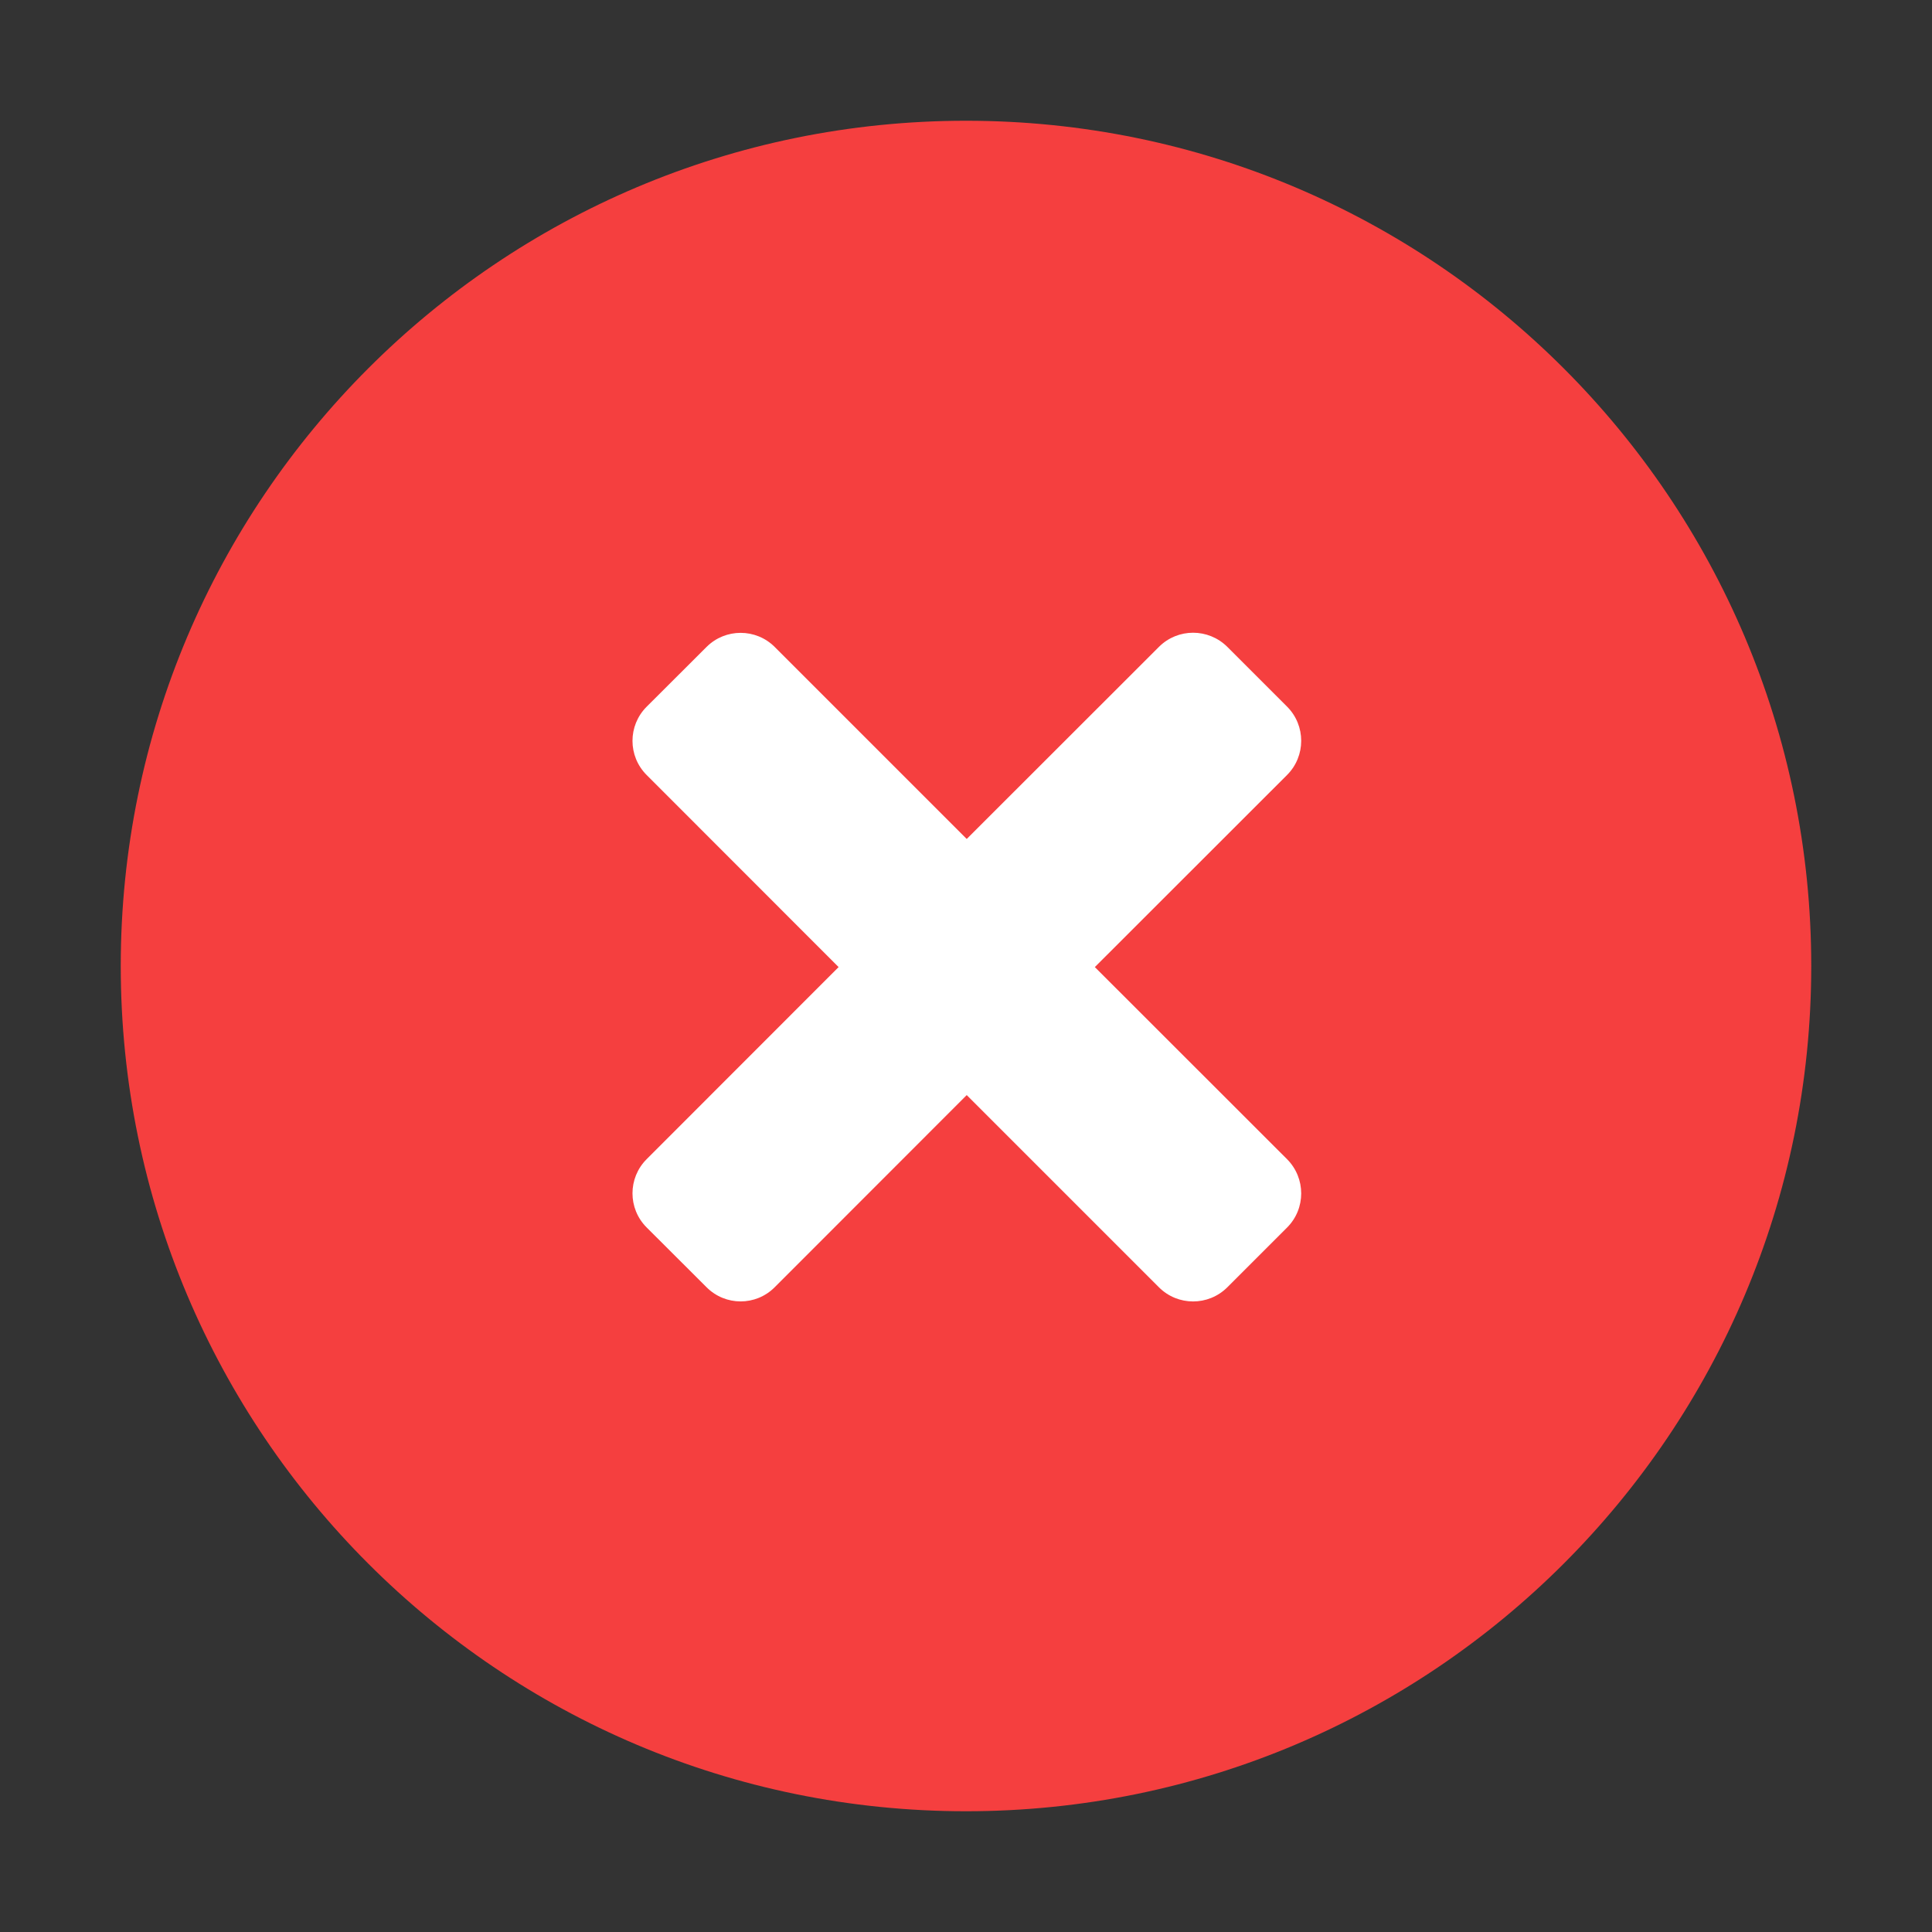
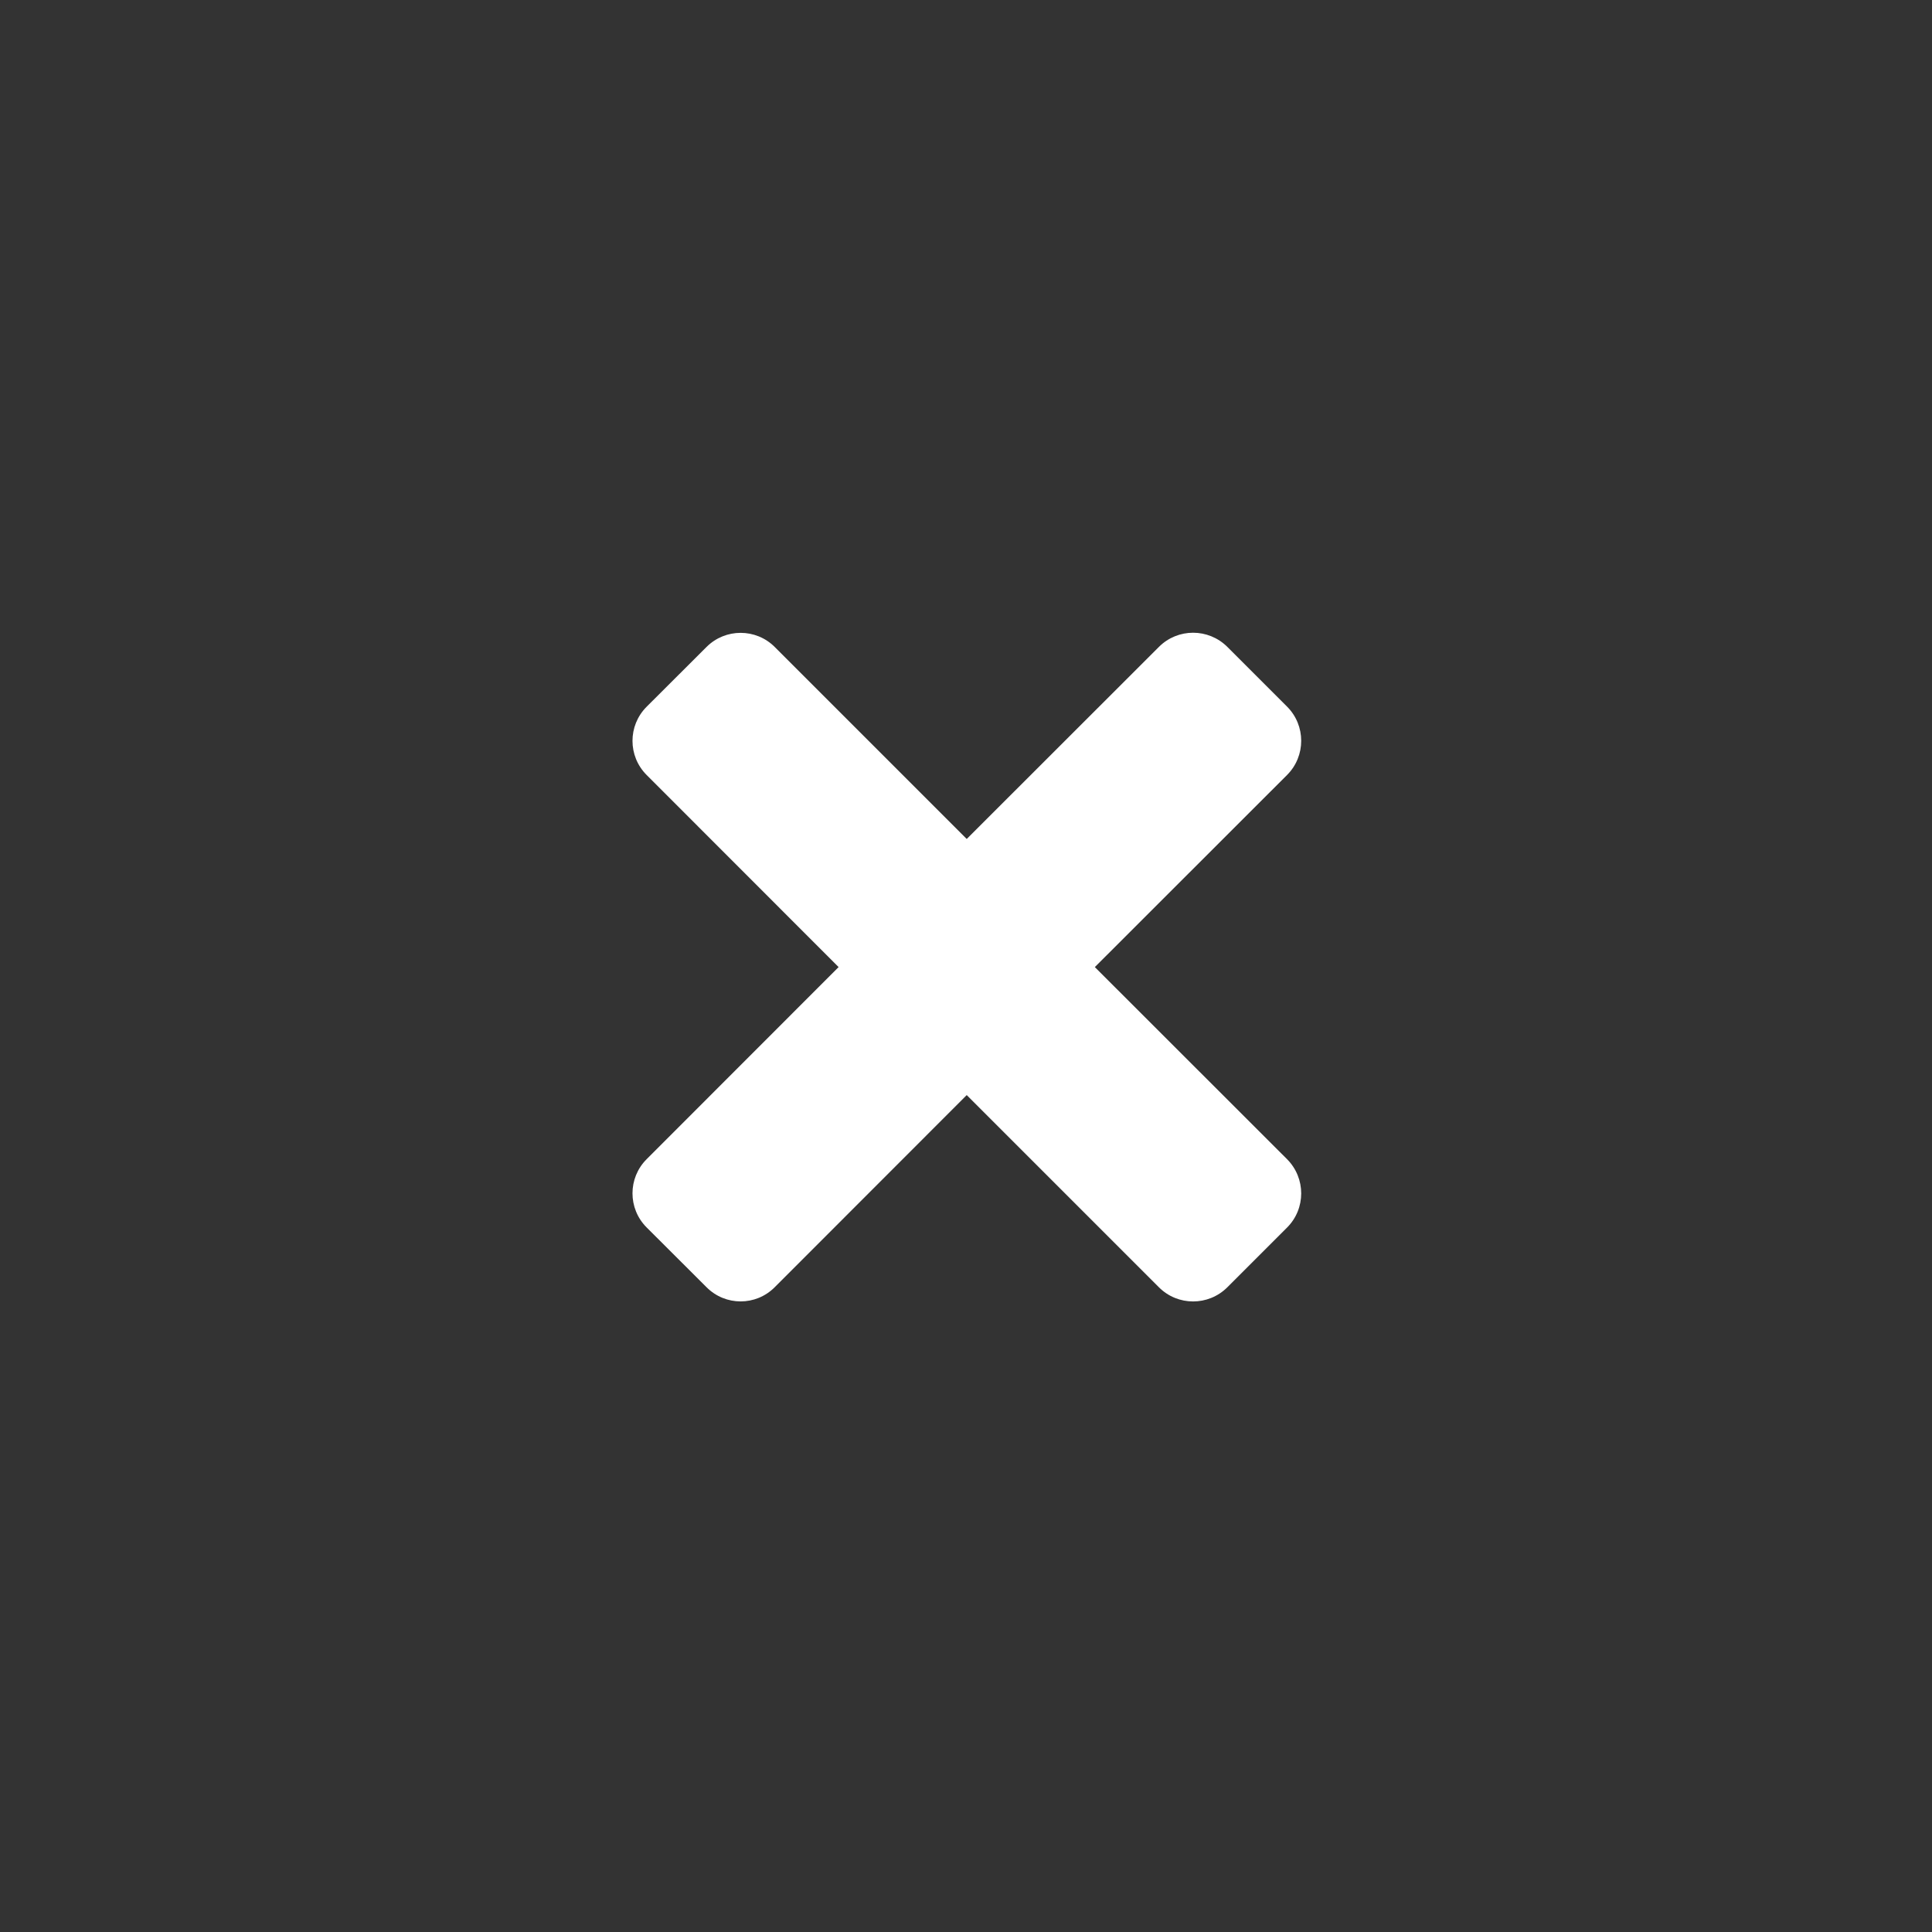
<svg xmlns="http://www.w3.org/2000/svg" width="16" height="16" viewBox="0 0 16 16" fill="none">
  <rect x="0" y="0" width="16" height="16" fill="#333333" stroke="none" />
  <desc>
			Created with Pixso.
	</desc>
-   <path d="M8 1C11.866 1 15 4.134 15 8C15 11.866 11.866 15 8 15C4.134 15 1 11.866 1 8C1 4.134 4.134 1 8 1Z" fill-rule="evenodd" fill="#F53F3F" />
  <path d="M10.164 5.357L10.659 5.852C10.815 6.008 10.815 6.262 10.659 6.418L9.067 8.009L10.659 9.6C10.815 9.757 10.815 10.01 10.659 10.166L10.164 10.661C10.007 10.817 9.754 10.817 9.598 10.661L8.006 9.069L6.416 10.66C6.26 10.817 6.007 10.817 5.851 10.66L5.355 10.165C5.199 10.009 5.199 9.756 5.355 9.6L6.945 8.009L5.355 6.418C5.199 6.262 5.199 6.009 5.355 5.853L5.851 5.358C6.007 5.202 6.26 5.202 6.416 5.358L8.006 6.948L9.598 5.357C9.754 5.201 10.007 5.201 10.164 5.357Z" fill-rule="evenodd" fill="#FFFFFF" />
  <defs />
</svg>